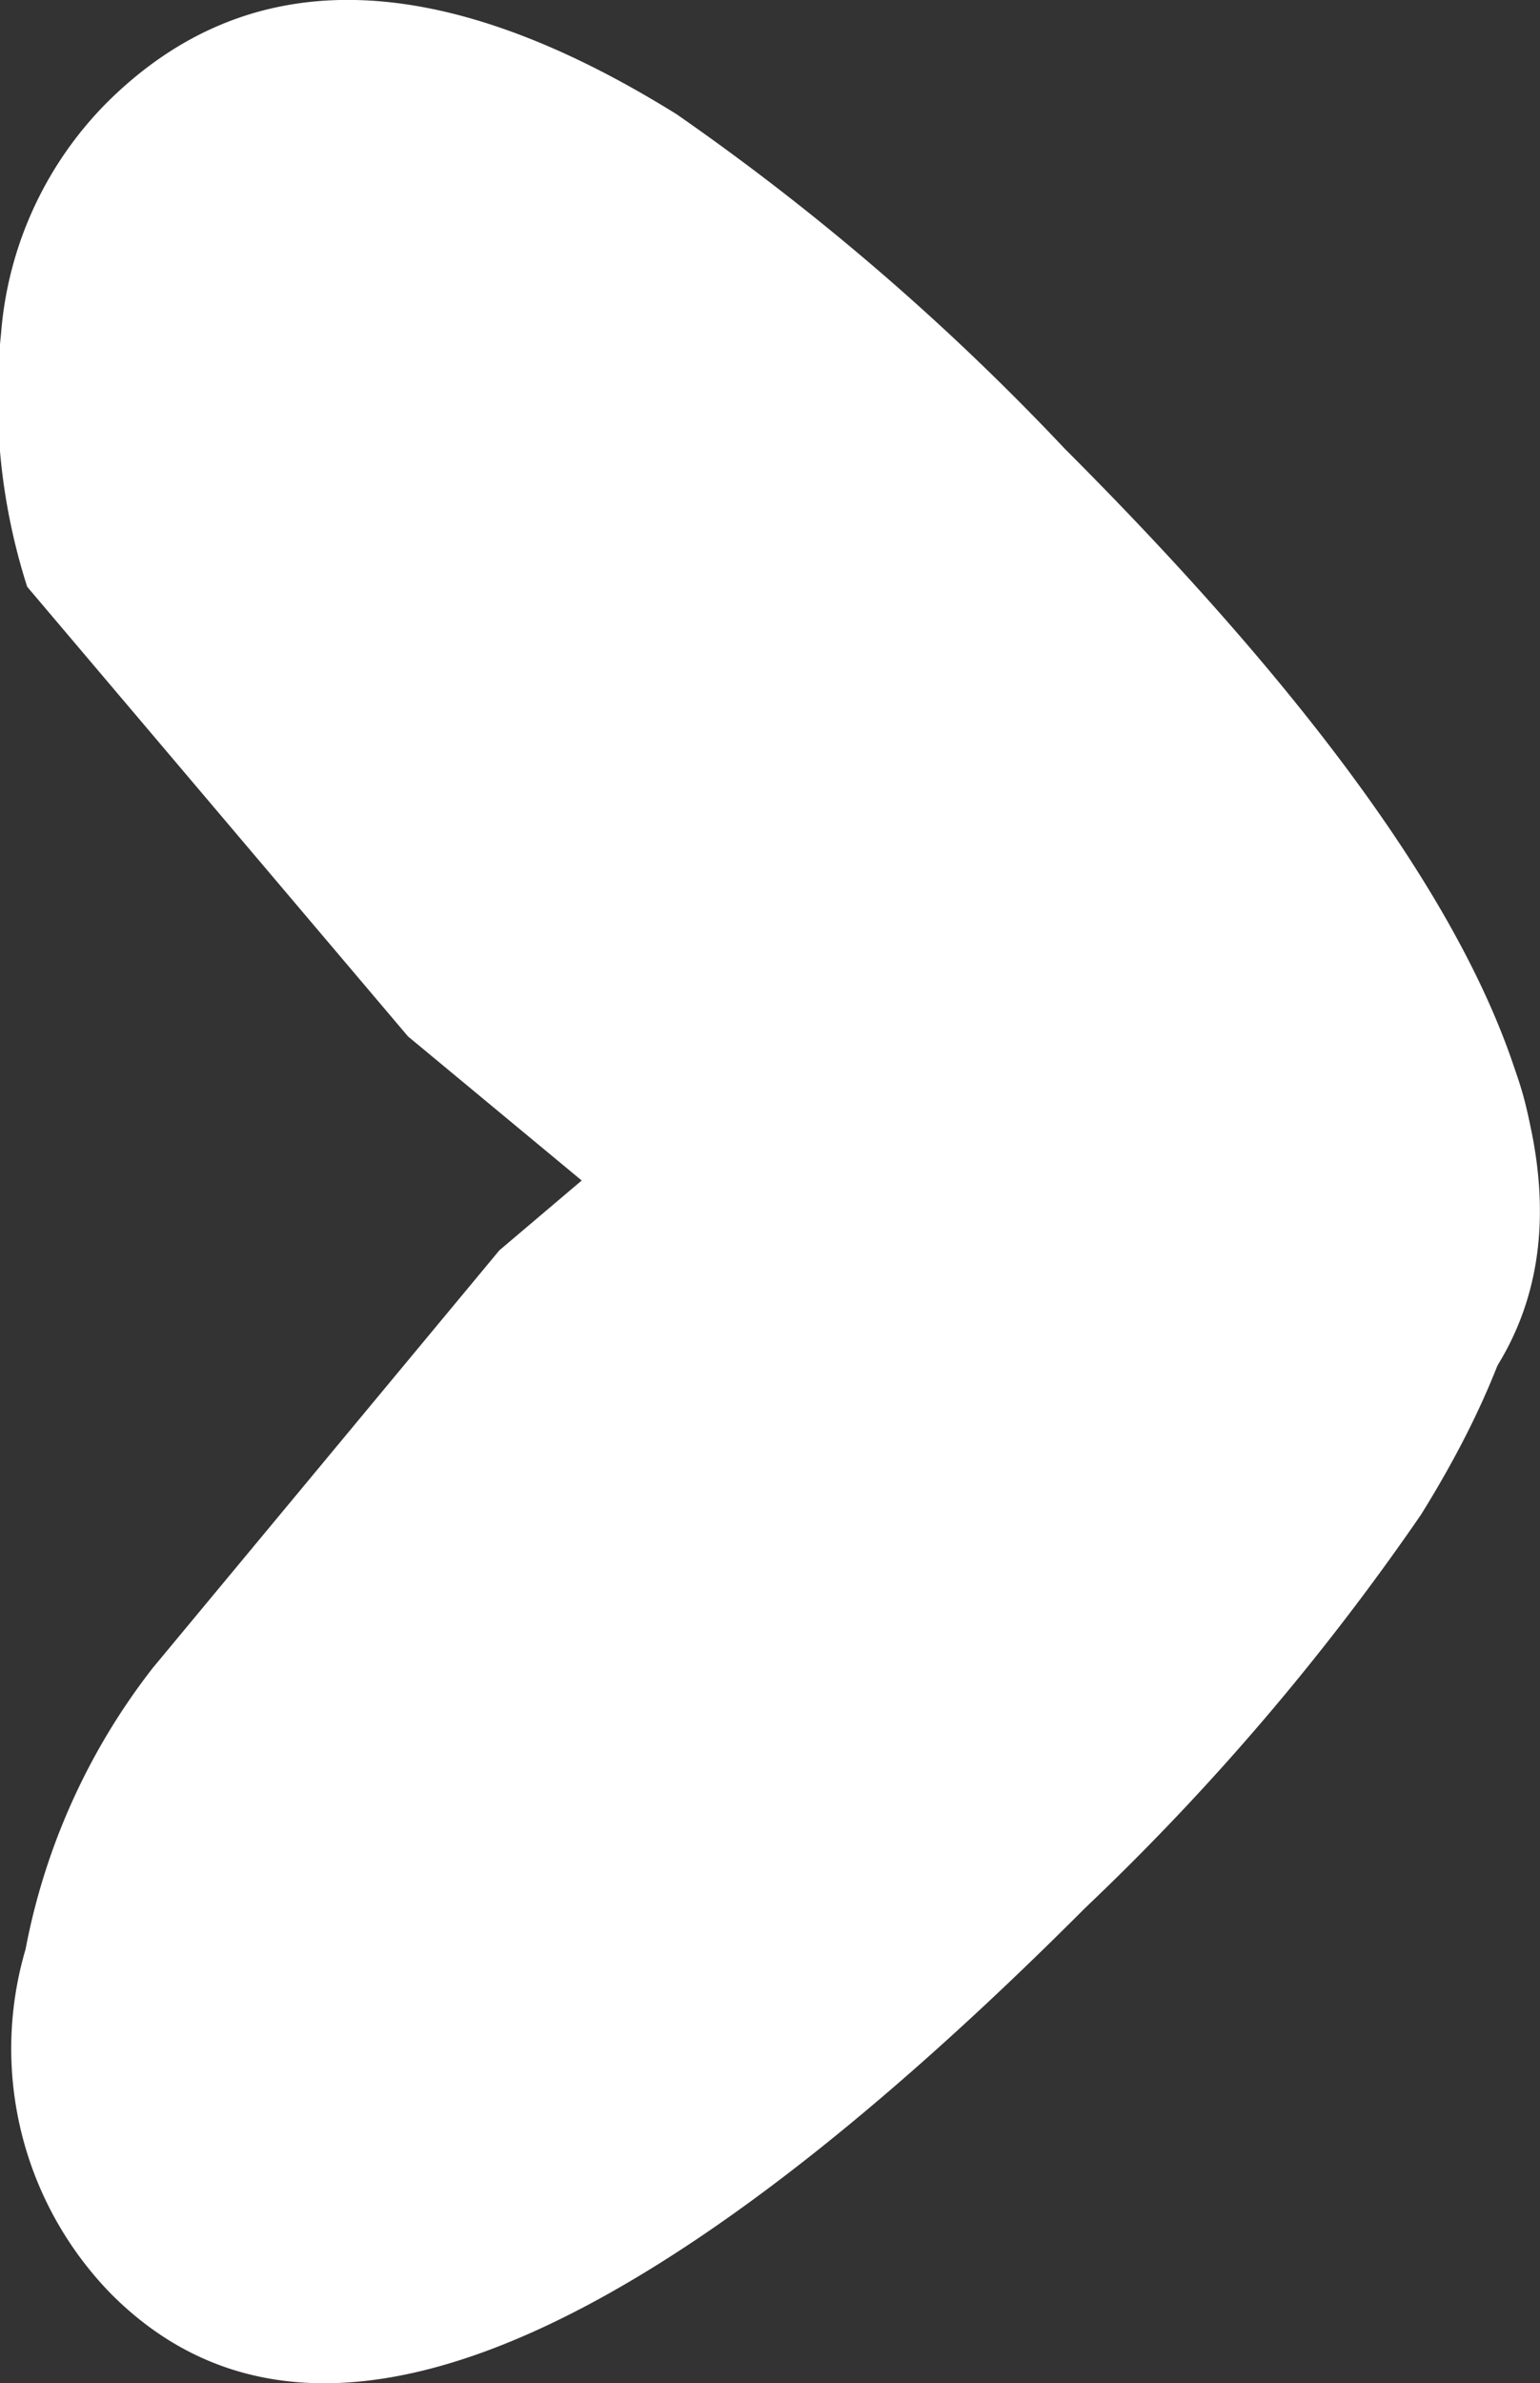
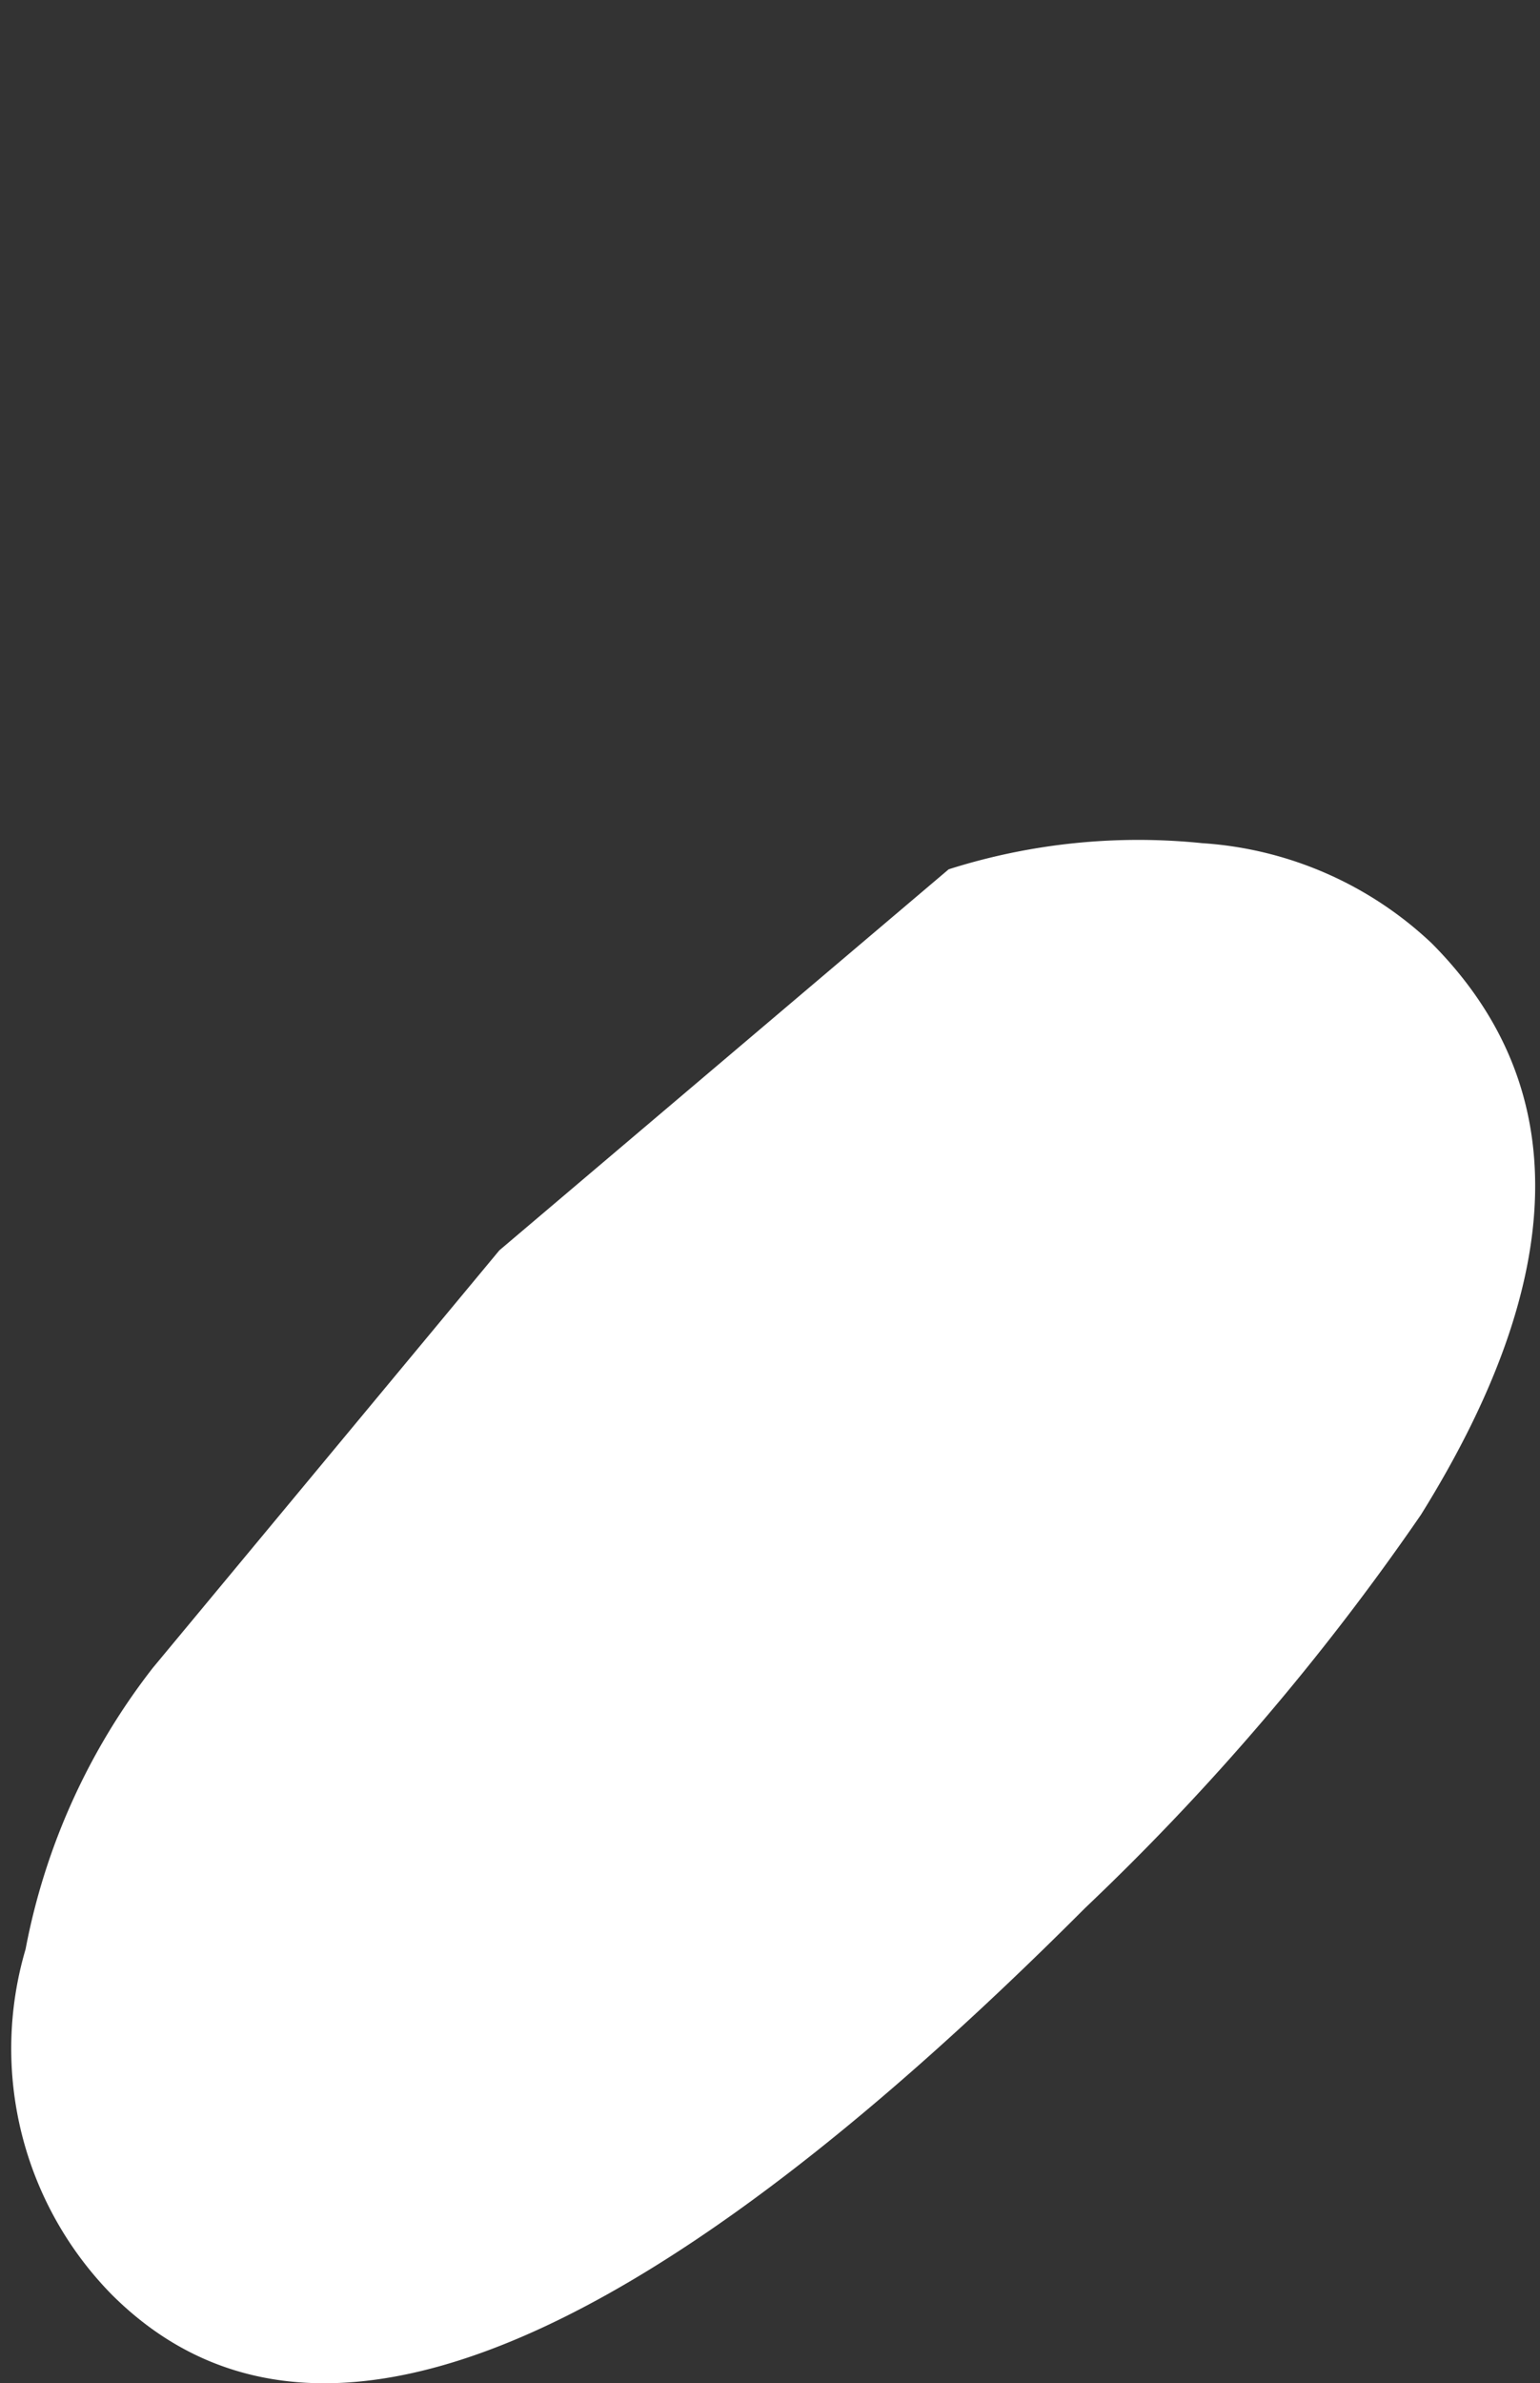
<svg xmlns="http://www.w3.org/2000/svg" id="Layer_1" data-name="Layer 1" viewBox="0 0 28.31 43.78">
  <rect x="0" y="0" width="28.31" height="43.78" fill="#333333" stroke="none" />
  <title>arrow-white</title>
  <g id="Group_1" data-name="Group 1">
    <g id="i" style="isolation:isolate">
      <g style="isolation:isolate">
        <path d="M40,46.81q-12.49,12.51-17.9,7.1a6.45,6.45,0,0,1-1.58-6.34,12.06,12.06,0,0,1,2.34-5.17l6.37-7.67,8.26-7a11.52,11.52,0,0,1,4.66-.48,6.78,6.78,0,0,1,4.22,1.84q3.9,3.92-.2,10.5A45.48,45.48,0,0,1,40,46.81Z" transform="translate(-20.05 -11.76)" fill="#fff" />
      </g>
    </g>
    <g id="i-2" style="isolation:isolate">
      <g style="isolation:isolate">
-         <path d="M39.62,20q12.51,12.51,7.11,17.91a6.46,6.46,0,0,1-6.34,1.58,12.11,12.11,0,0,1-5.18-2.34L27.55,30.8l-7-8.26a11.37,11.37,0,0,1-.48-4.66A6.76,6.76,0,0,1,22,13.66q3.9-3.9,10.49.2A45.39,45.39,0,0,1,39.62,20Z" transform="translate(-20.05 -11.76)" fill="#fff" />
-       </g>
+         </g>
    </g>
  </g>
</svg>